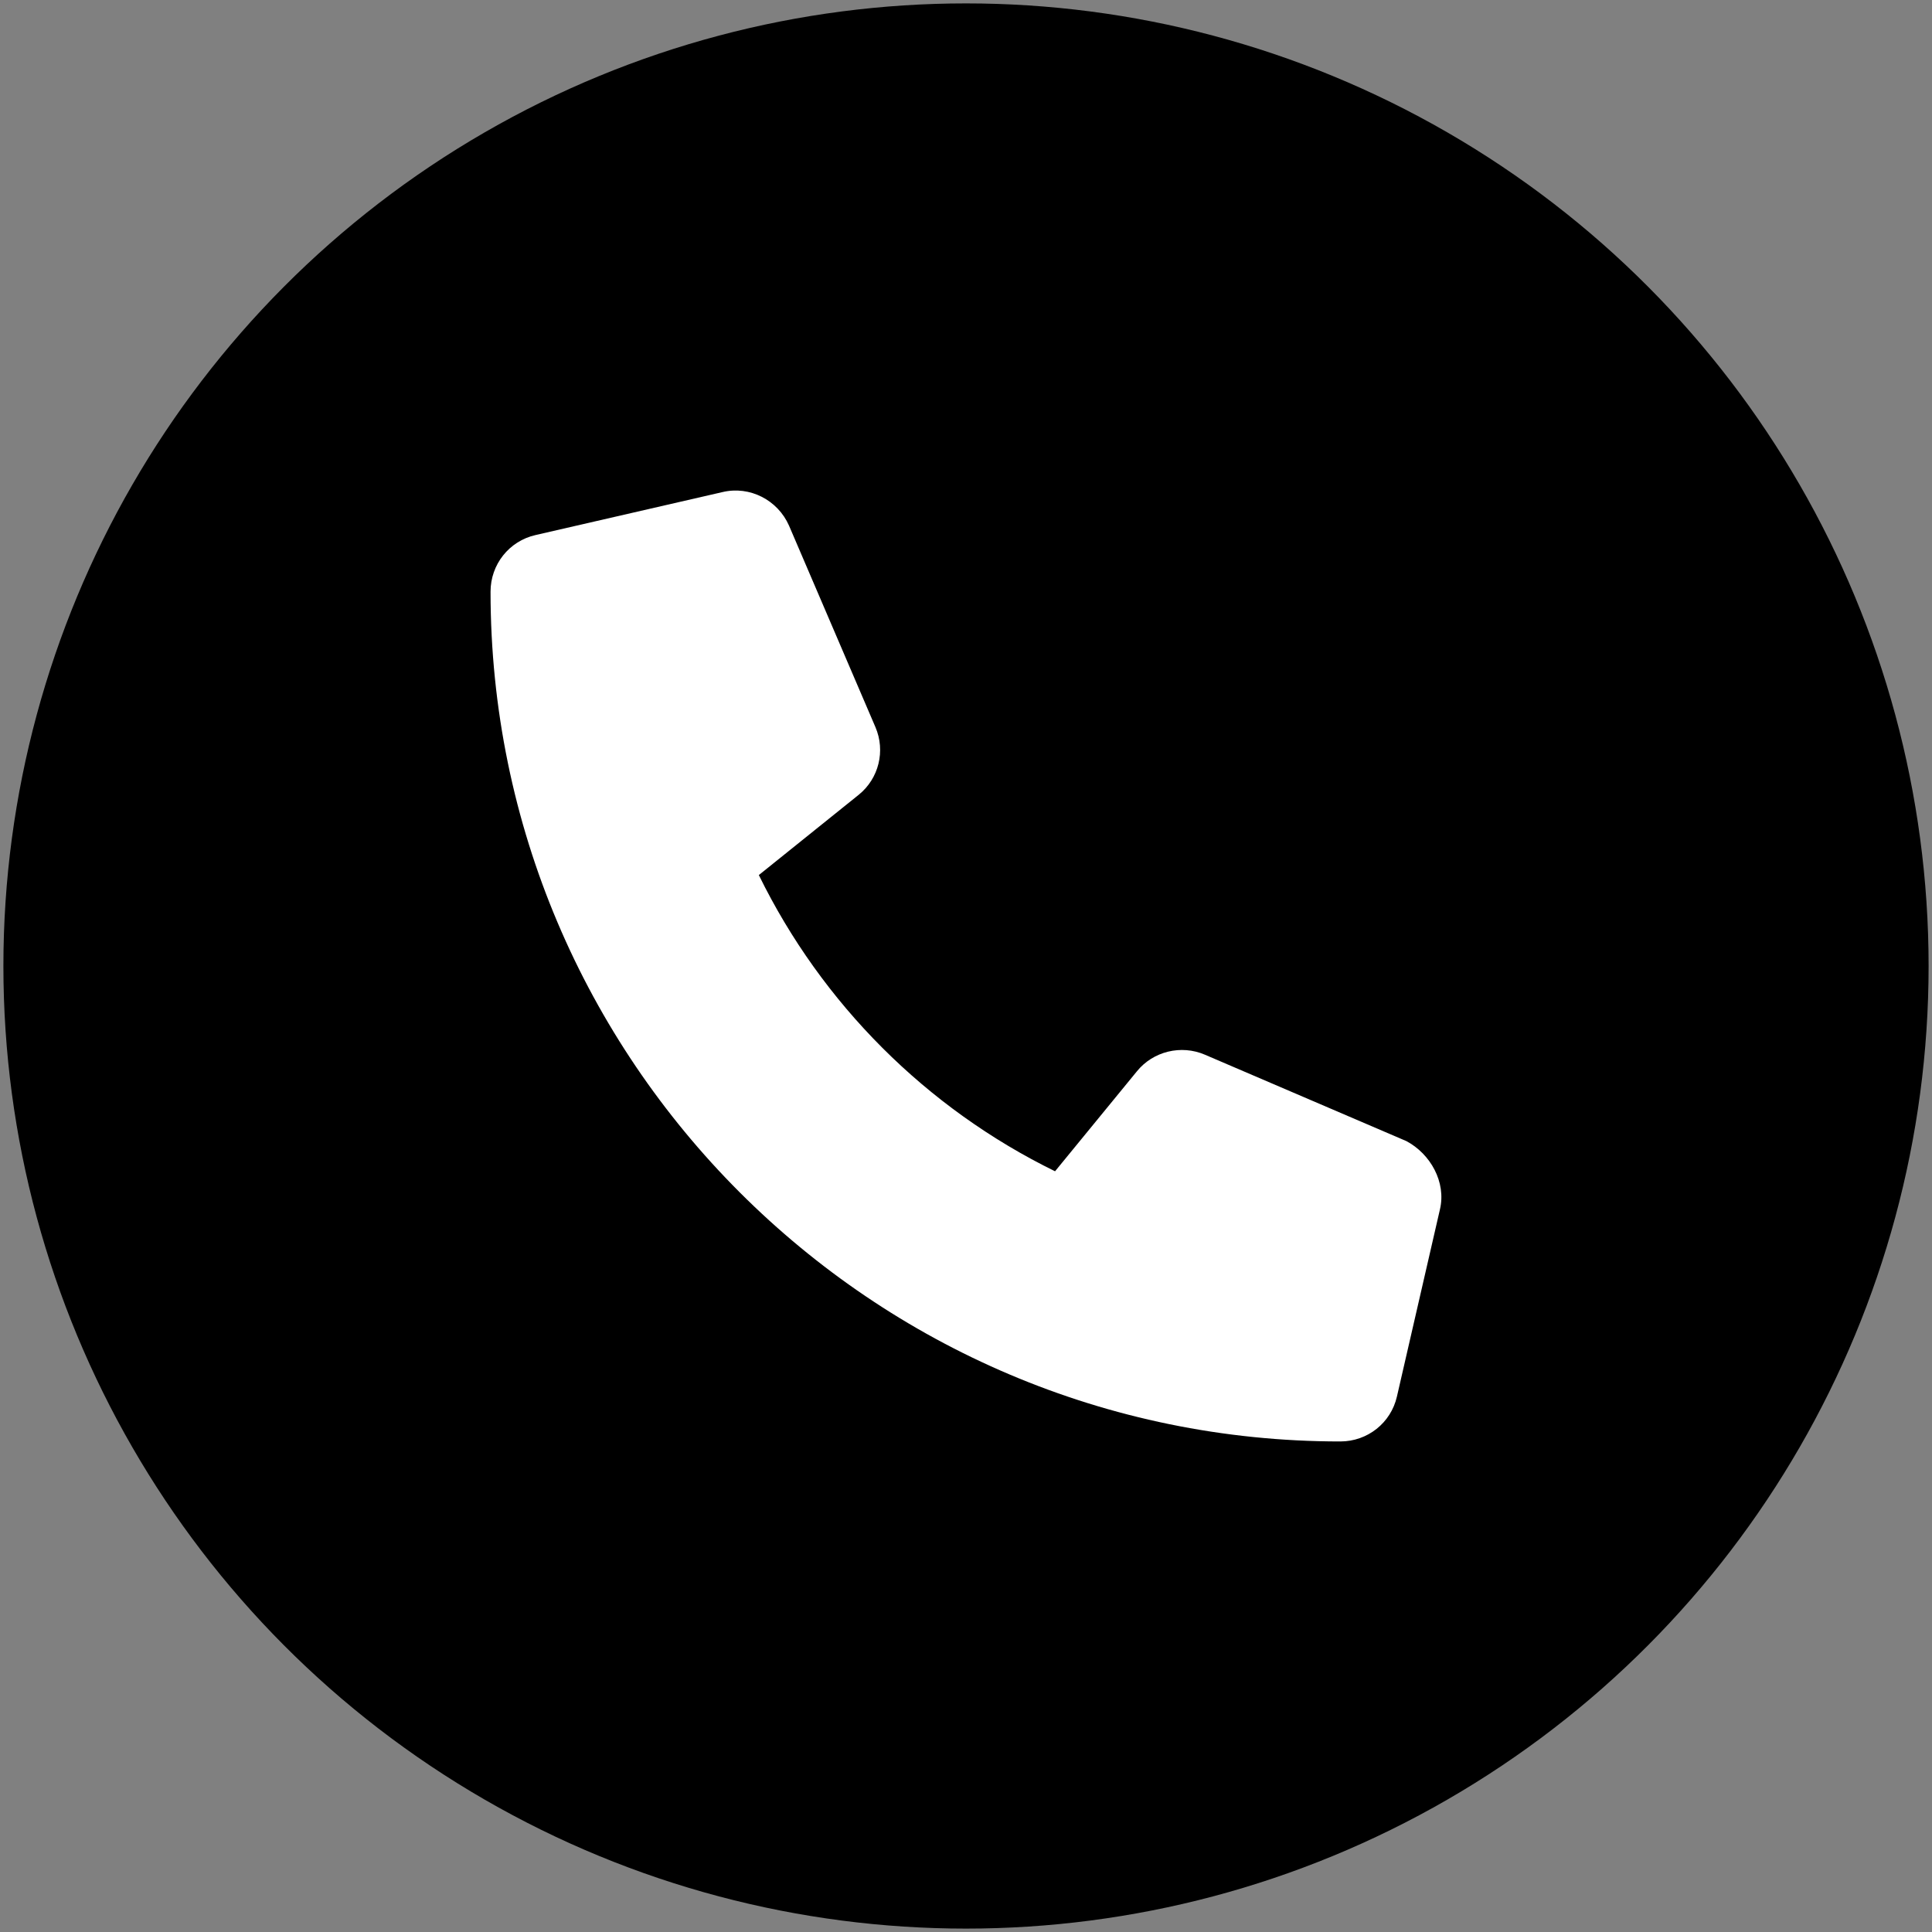
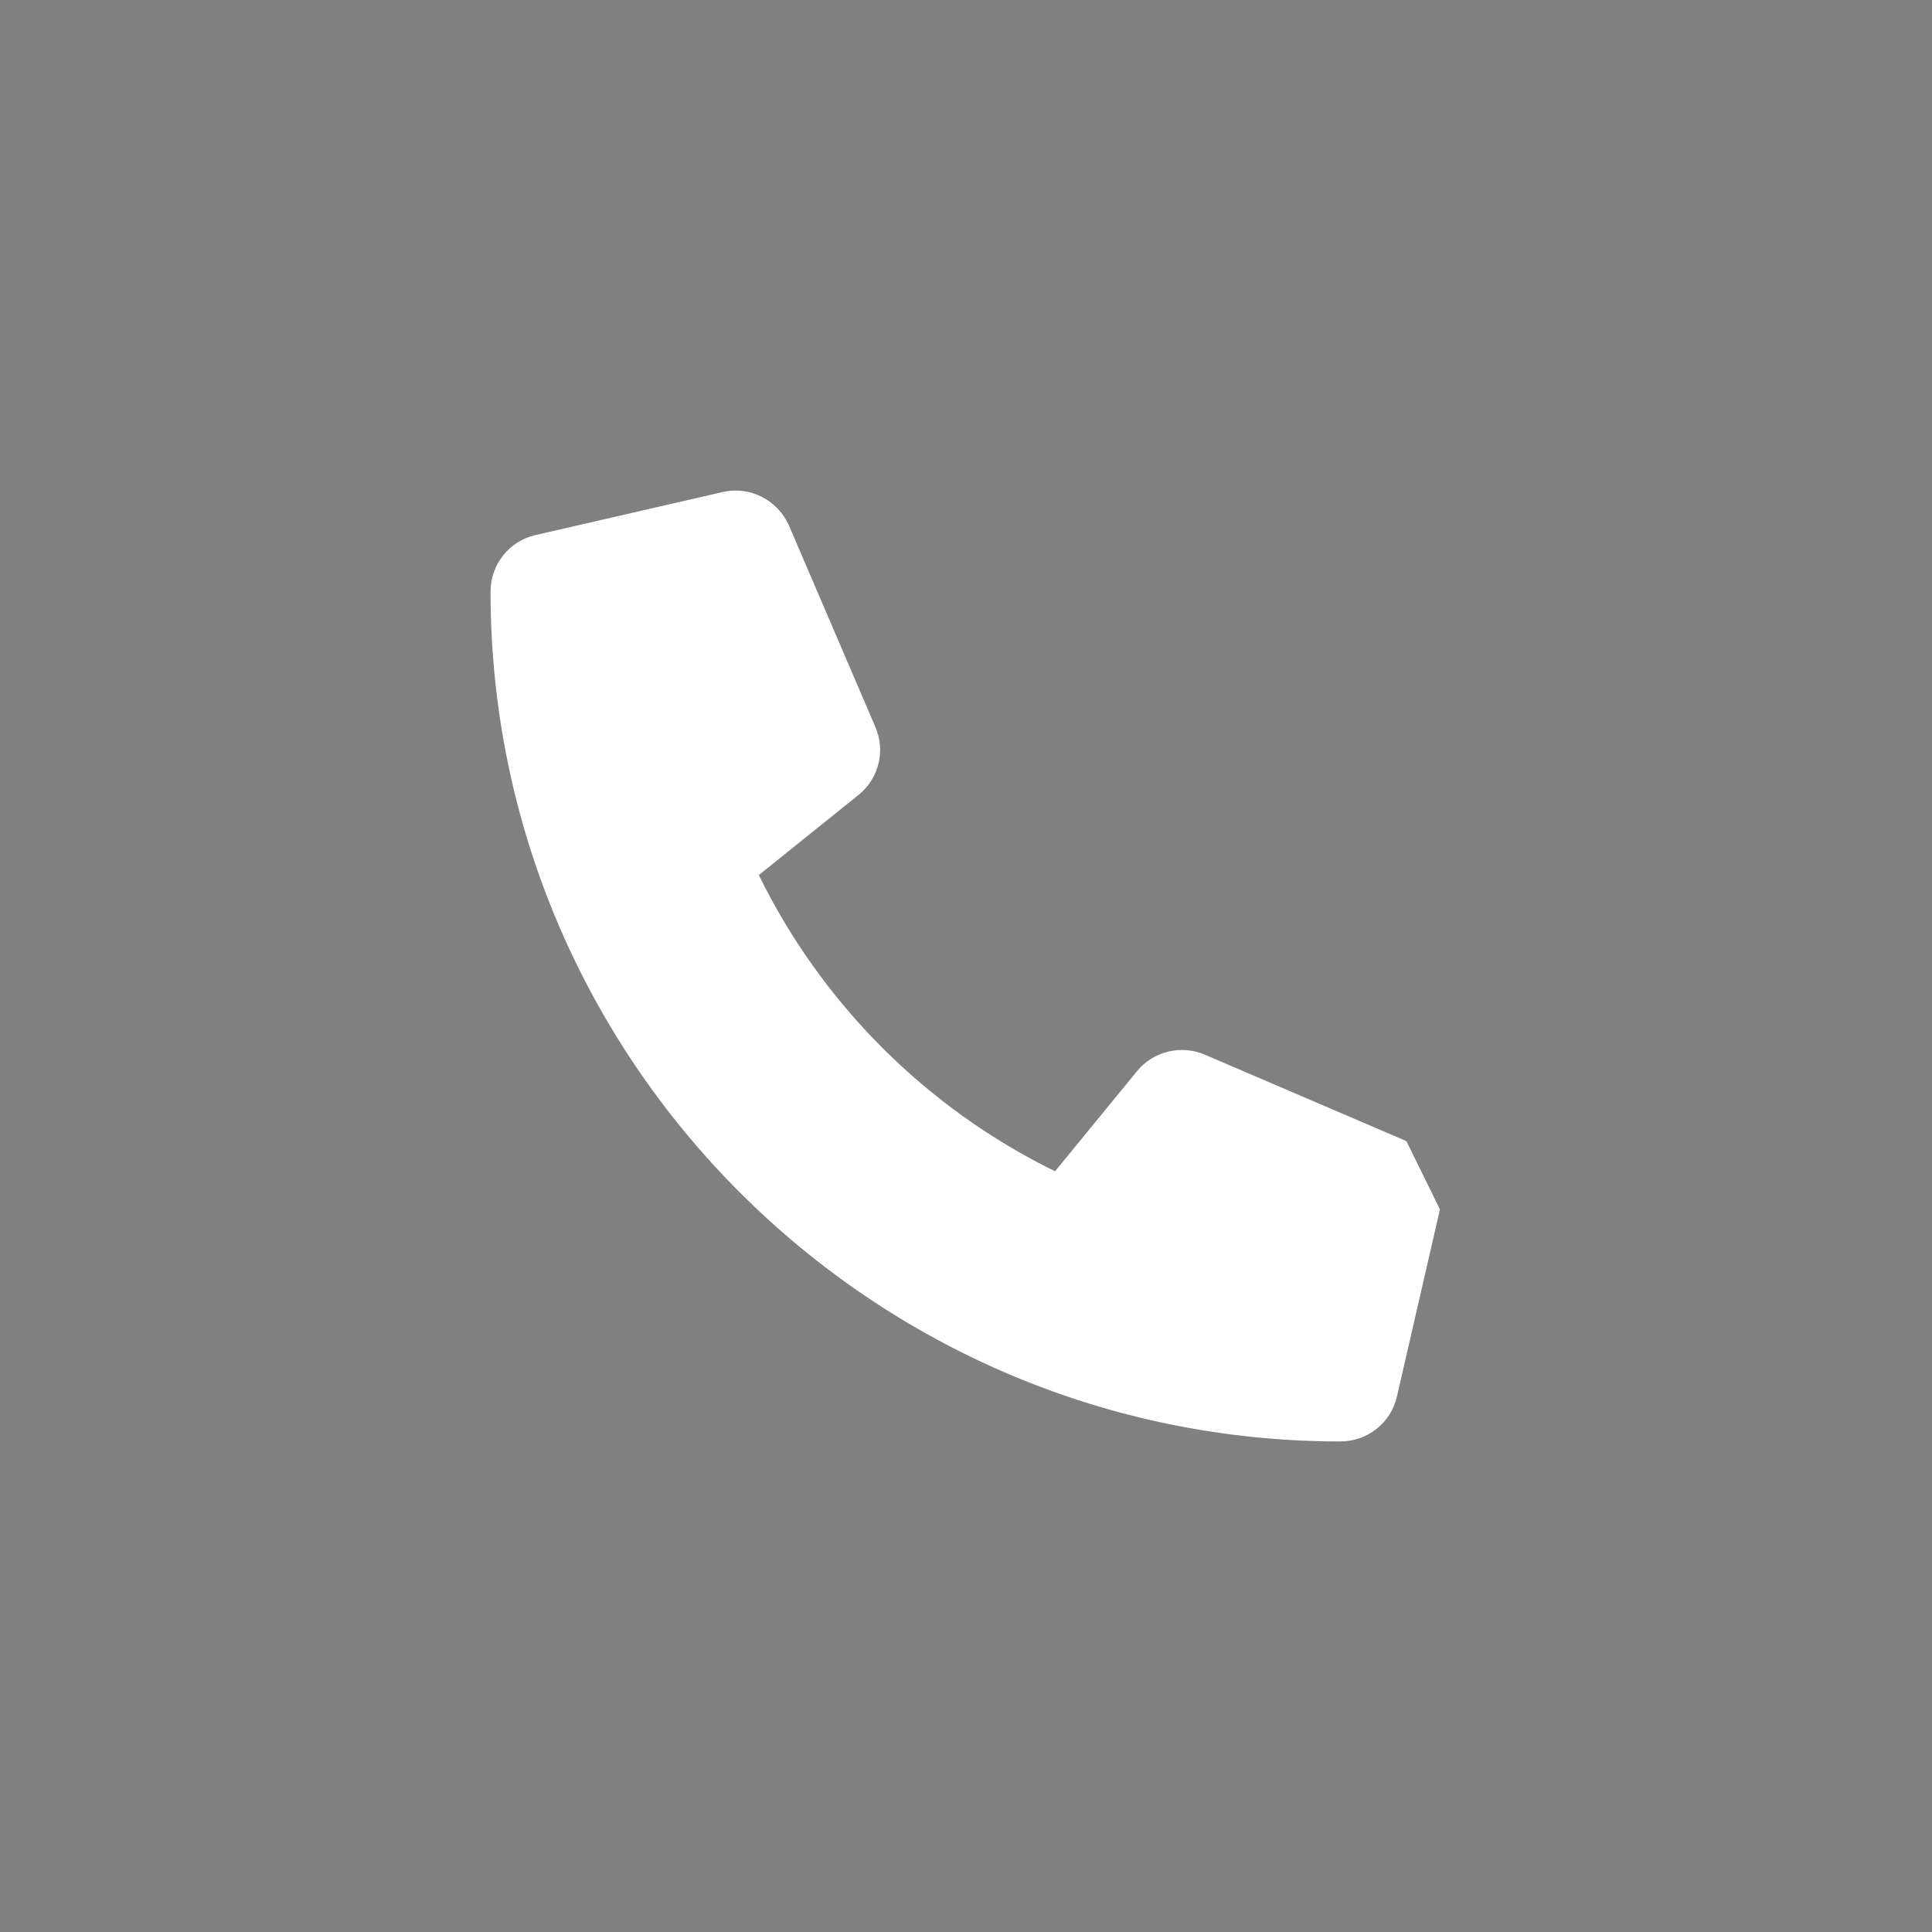
<svg xmlns="http://www.w3.org/2000/svg" id="Layer_1" x="0px" y="0px" viewBox="0 0 512 512" style="enable-background:new 0 0 512 512;" xml:space="preserve">
  <rect x="0" y="0" width="512" height="512" fill="#808080" stroke="none" />
  <style type="text/css">	.st0{fill:#FFFFFF;}</style>
-   <circle cx="256" cy="256" r="255.1" />
-   <path class="st0" d="M381.6,320.5l-11.4,49.6c-1.6,7-7.8,11.9-15,11.9C231,382,130,281,130,156.8c0-7.2,4.9-13.4,11.9-15l49.6-11.4 c7.2-1.7,14.6,2.1,17.6,8.9l22.9,53.4c2.7,6.3,0.9,13.6-4.4,17.9l-26.5,21.3c16.7,34.1,44.4,61.8,78.5,78.5l21.7-26.5 c4.3-5.3,11.7-7.1,18-4.4l53.4,22.9C379.1,305.8,383.3,313.3,381.6,320.5z" />
+   <path class="st0" d="M381.6,320.5l-11.4,49.6c-1.6,7-7.8,11.9-15,11.9C231,382,130,281,130,156.8c0-7.2,4.9-13.4,11.9-15l49.6-11.4 c7.2-1.7,14.6,2.1,17.6,8.9l22.9,53.4c2.7,6.3,0.9,13.6-4.4,17.9l-26.5,21.3c16.7,34.1,44.4,61.8,78.5,78.5l21.7-26.5 c4.3-5.3,11.7-7.1,18-4.4l53.4,22.9z" />
</svg>